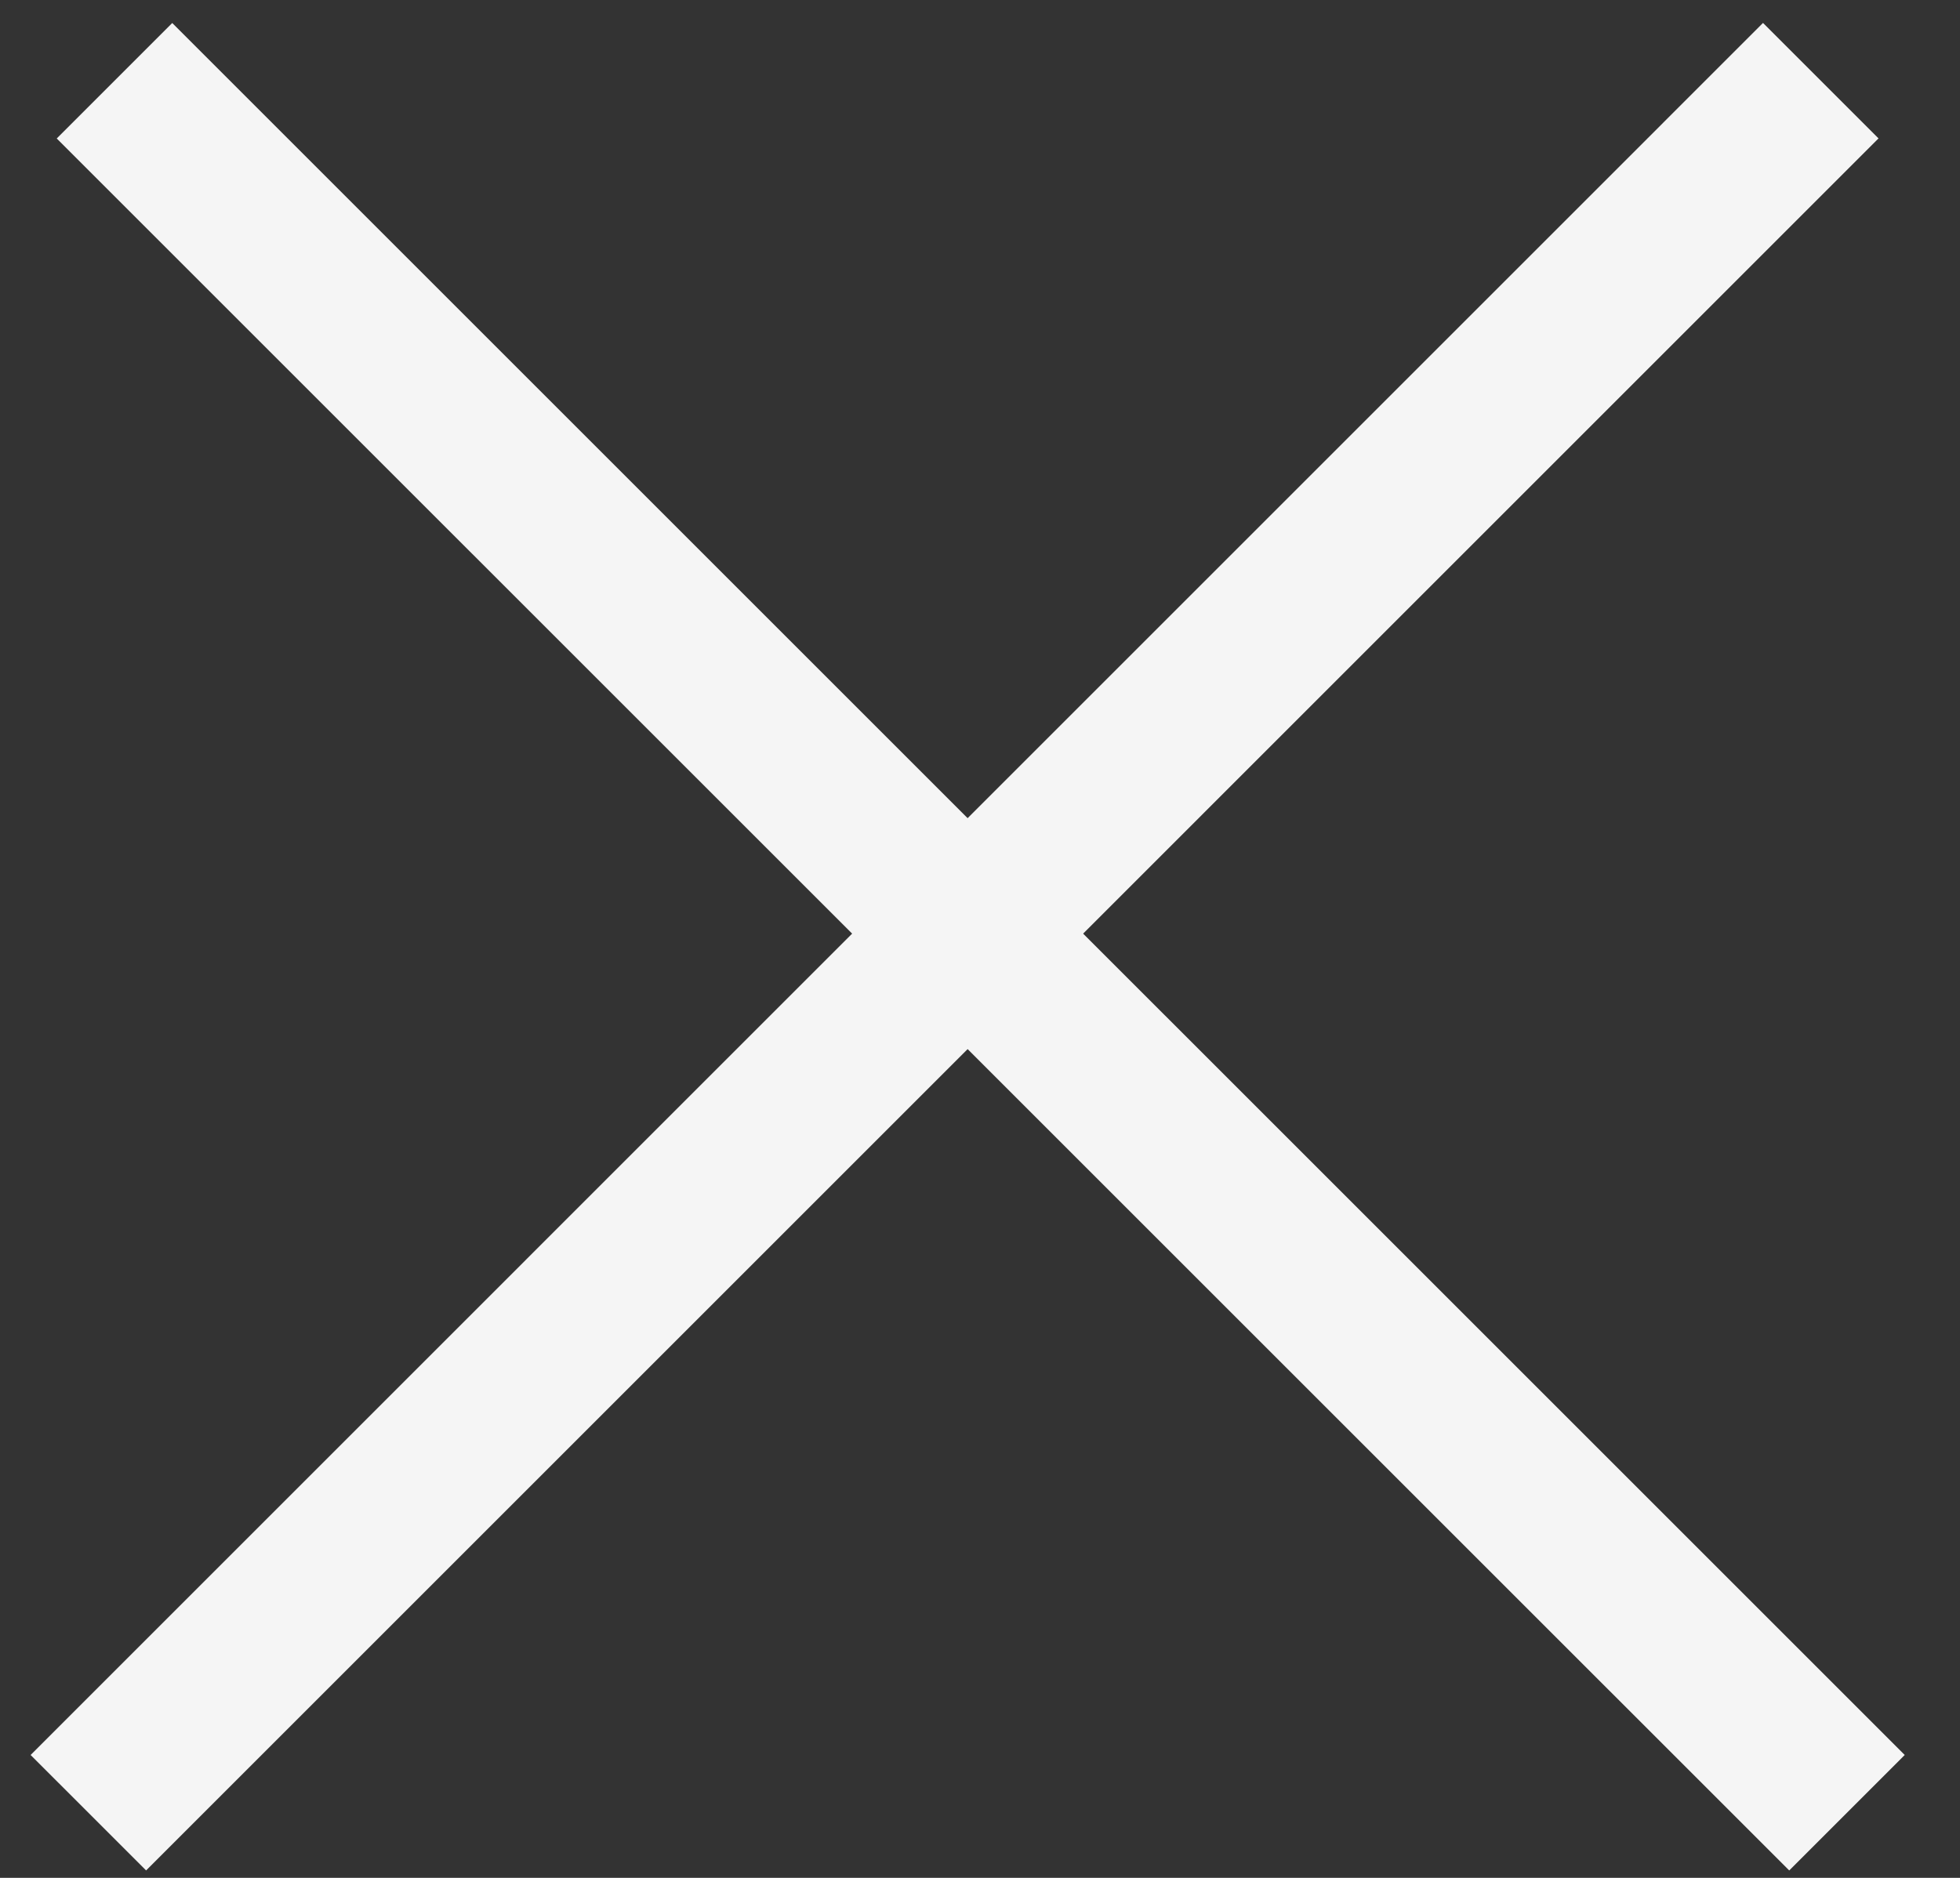
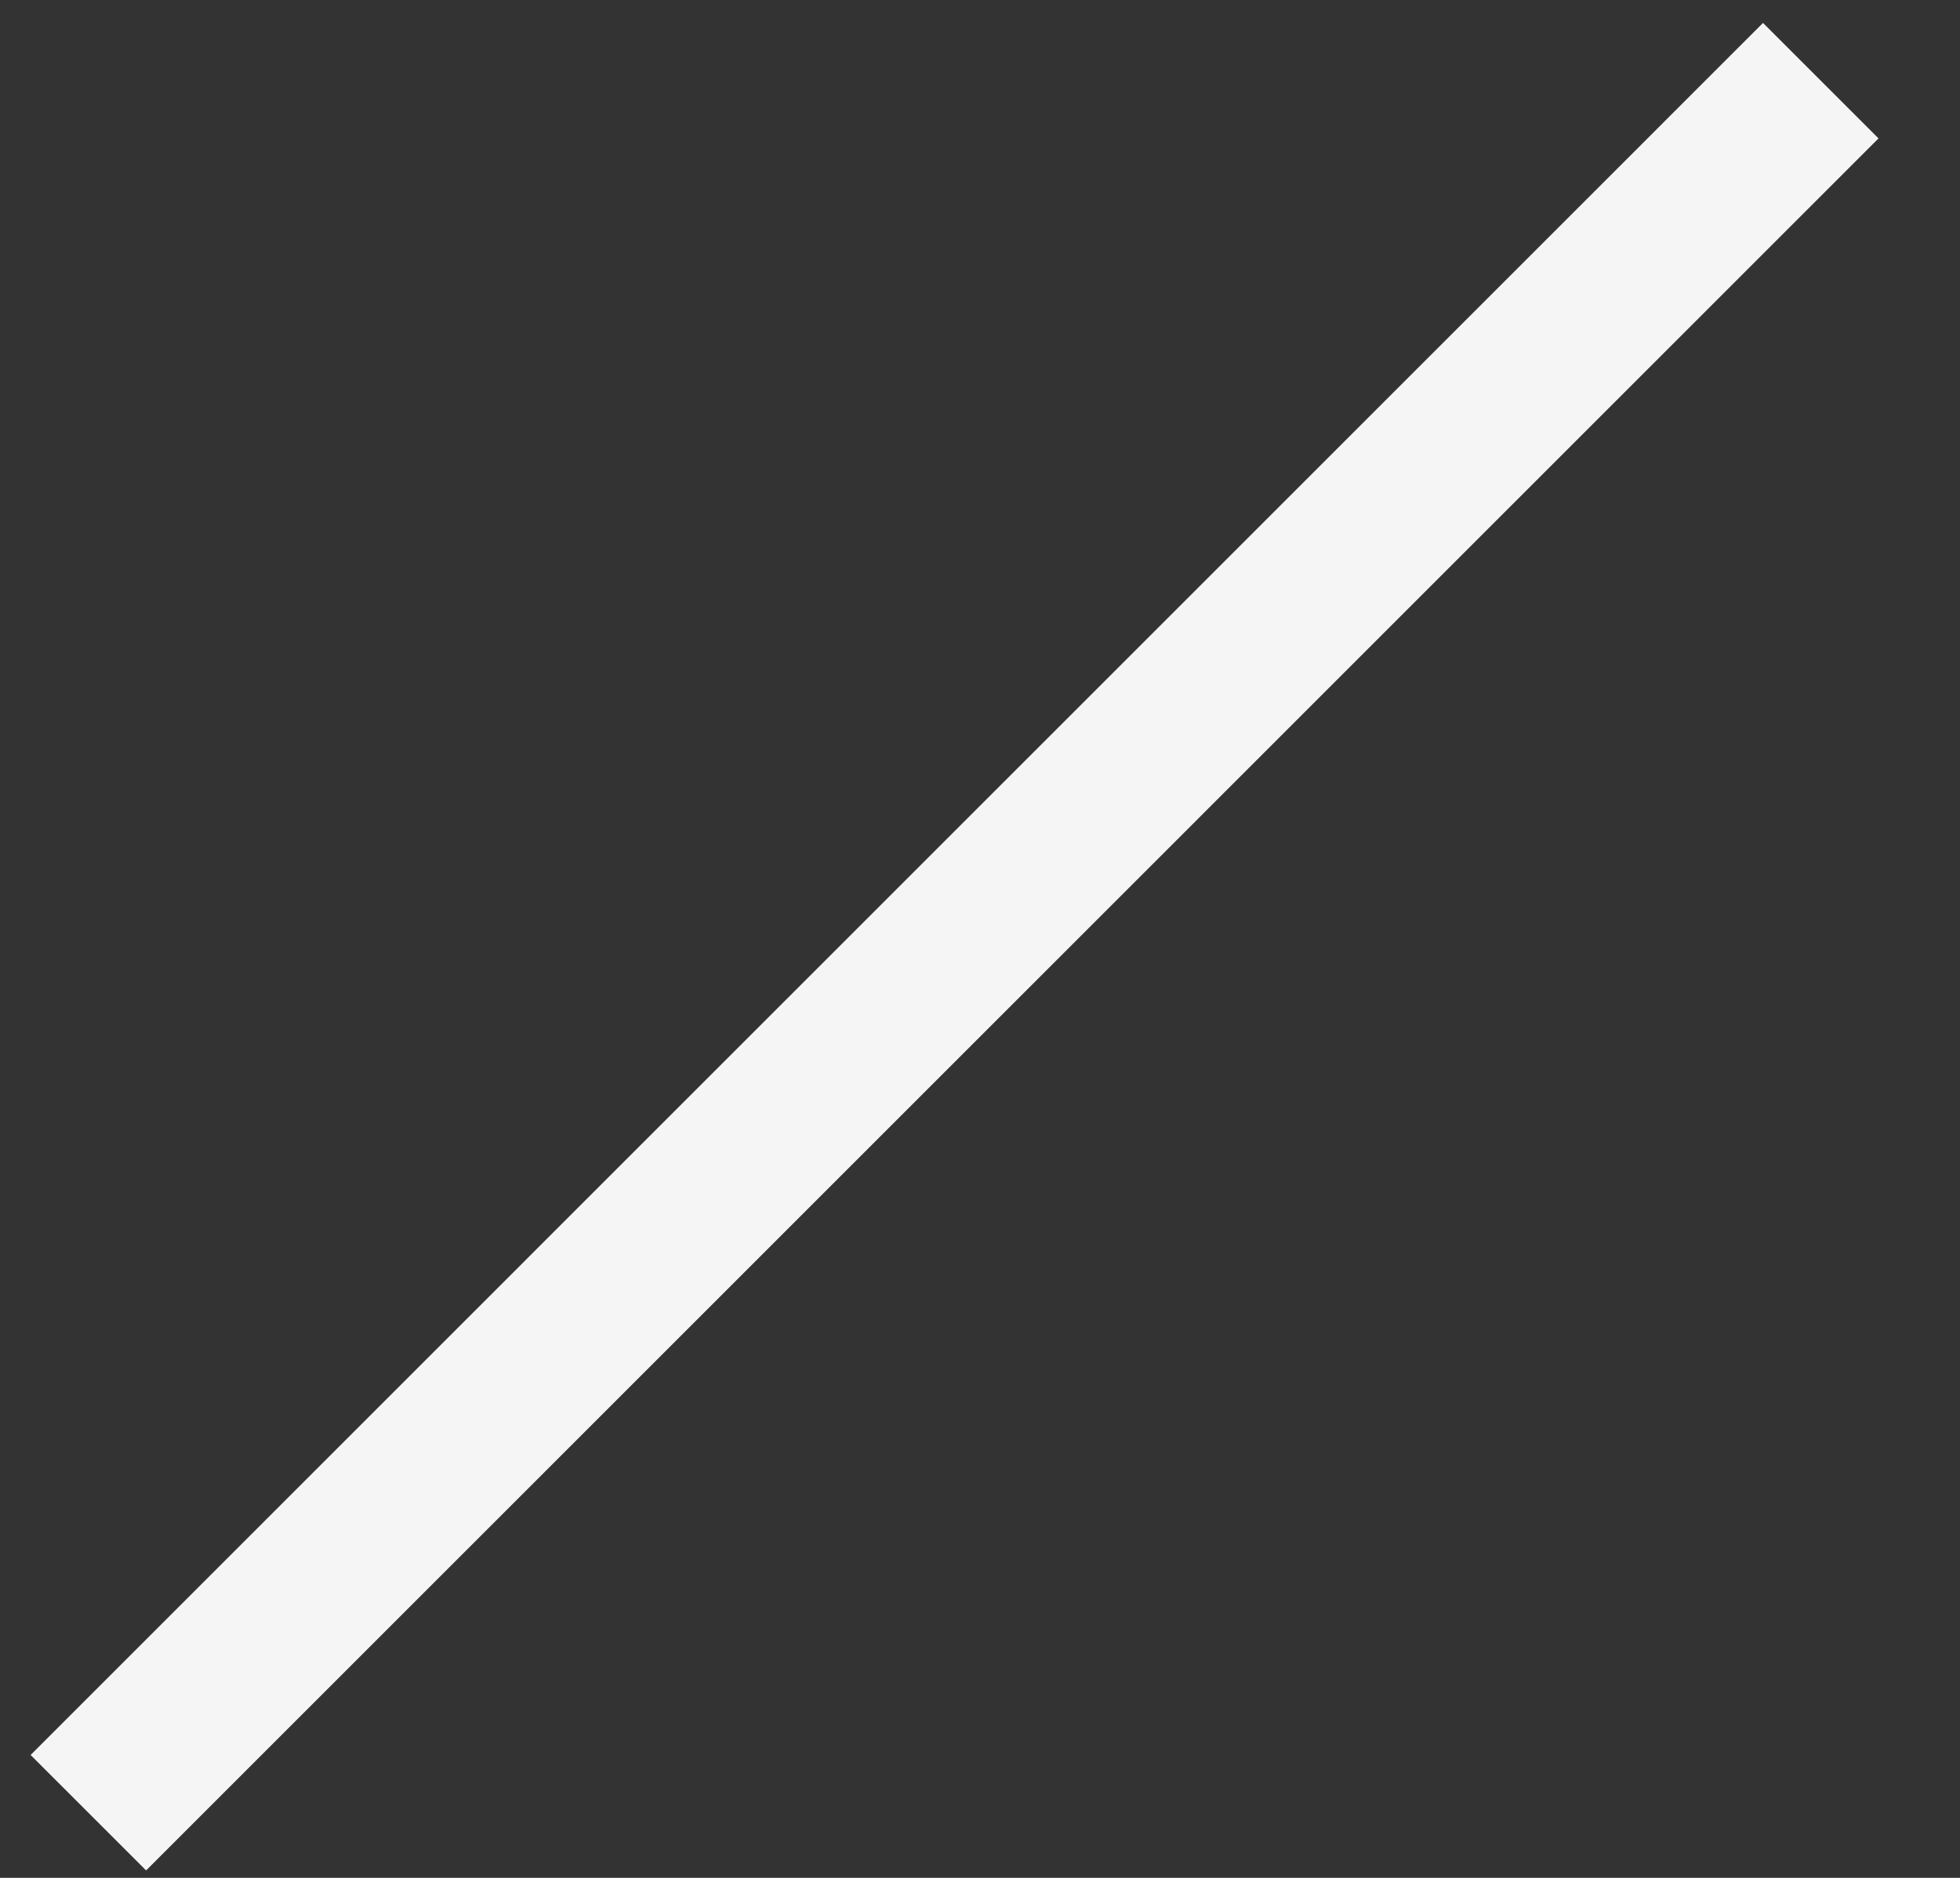
<svg xmlns="http://www.w3.org/2000/svg" width="24" height="23" viewBox="0 0 24 23" fill="none">
  <rect x="0" y="0" width="24" height="23" fill="#333333" stroke="none" />
-   <line x1="1.402" y1="0.989" x2="22.616" y2="22.202" stroke="#F5F5F5" stroke-width="2" />
  <line x1="1.082" y1="22.202" x2="22.295" y2="0.988" stroke="#F5F5F5" stroke-width="2" />
</svg>